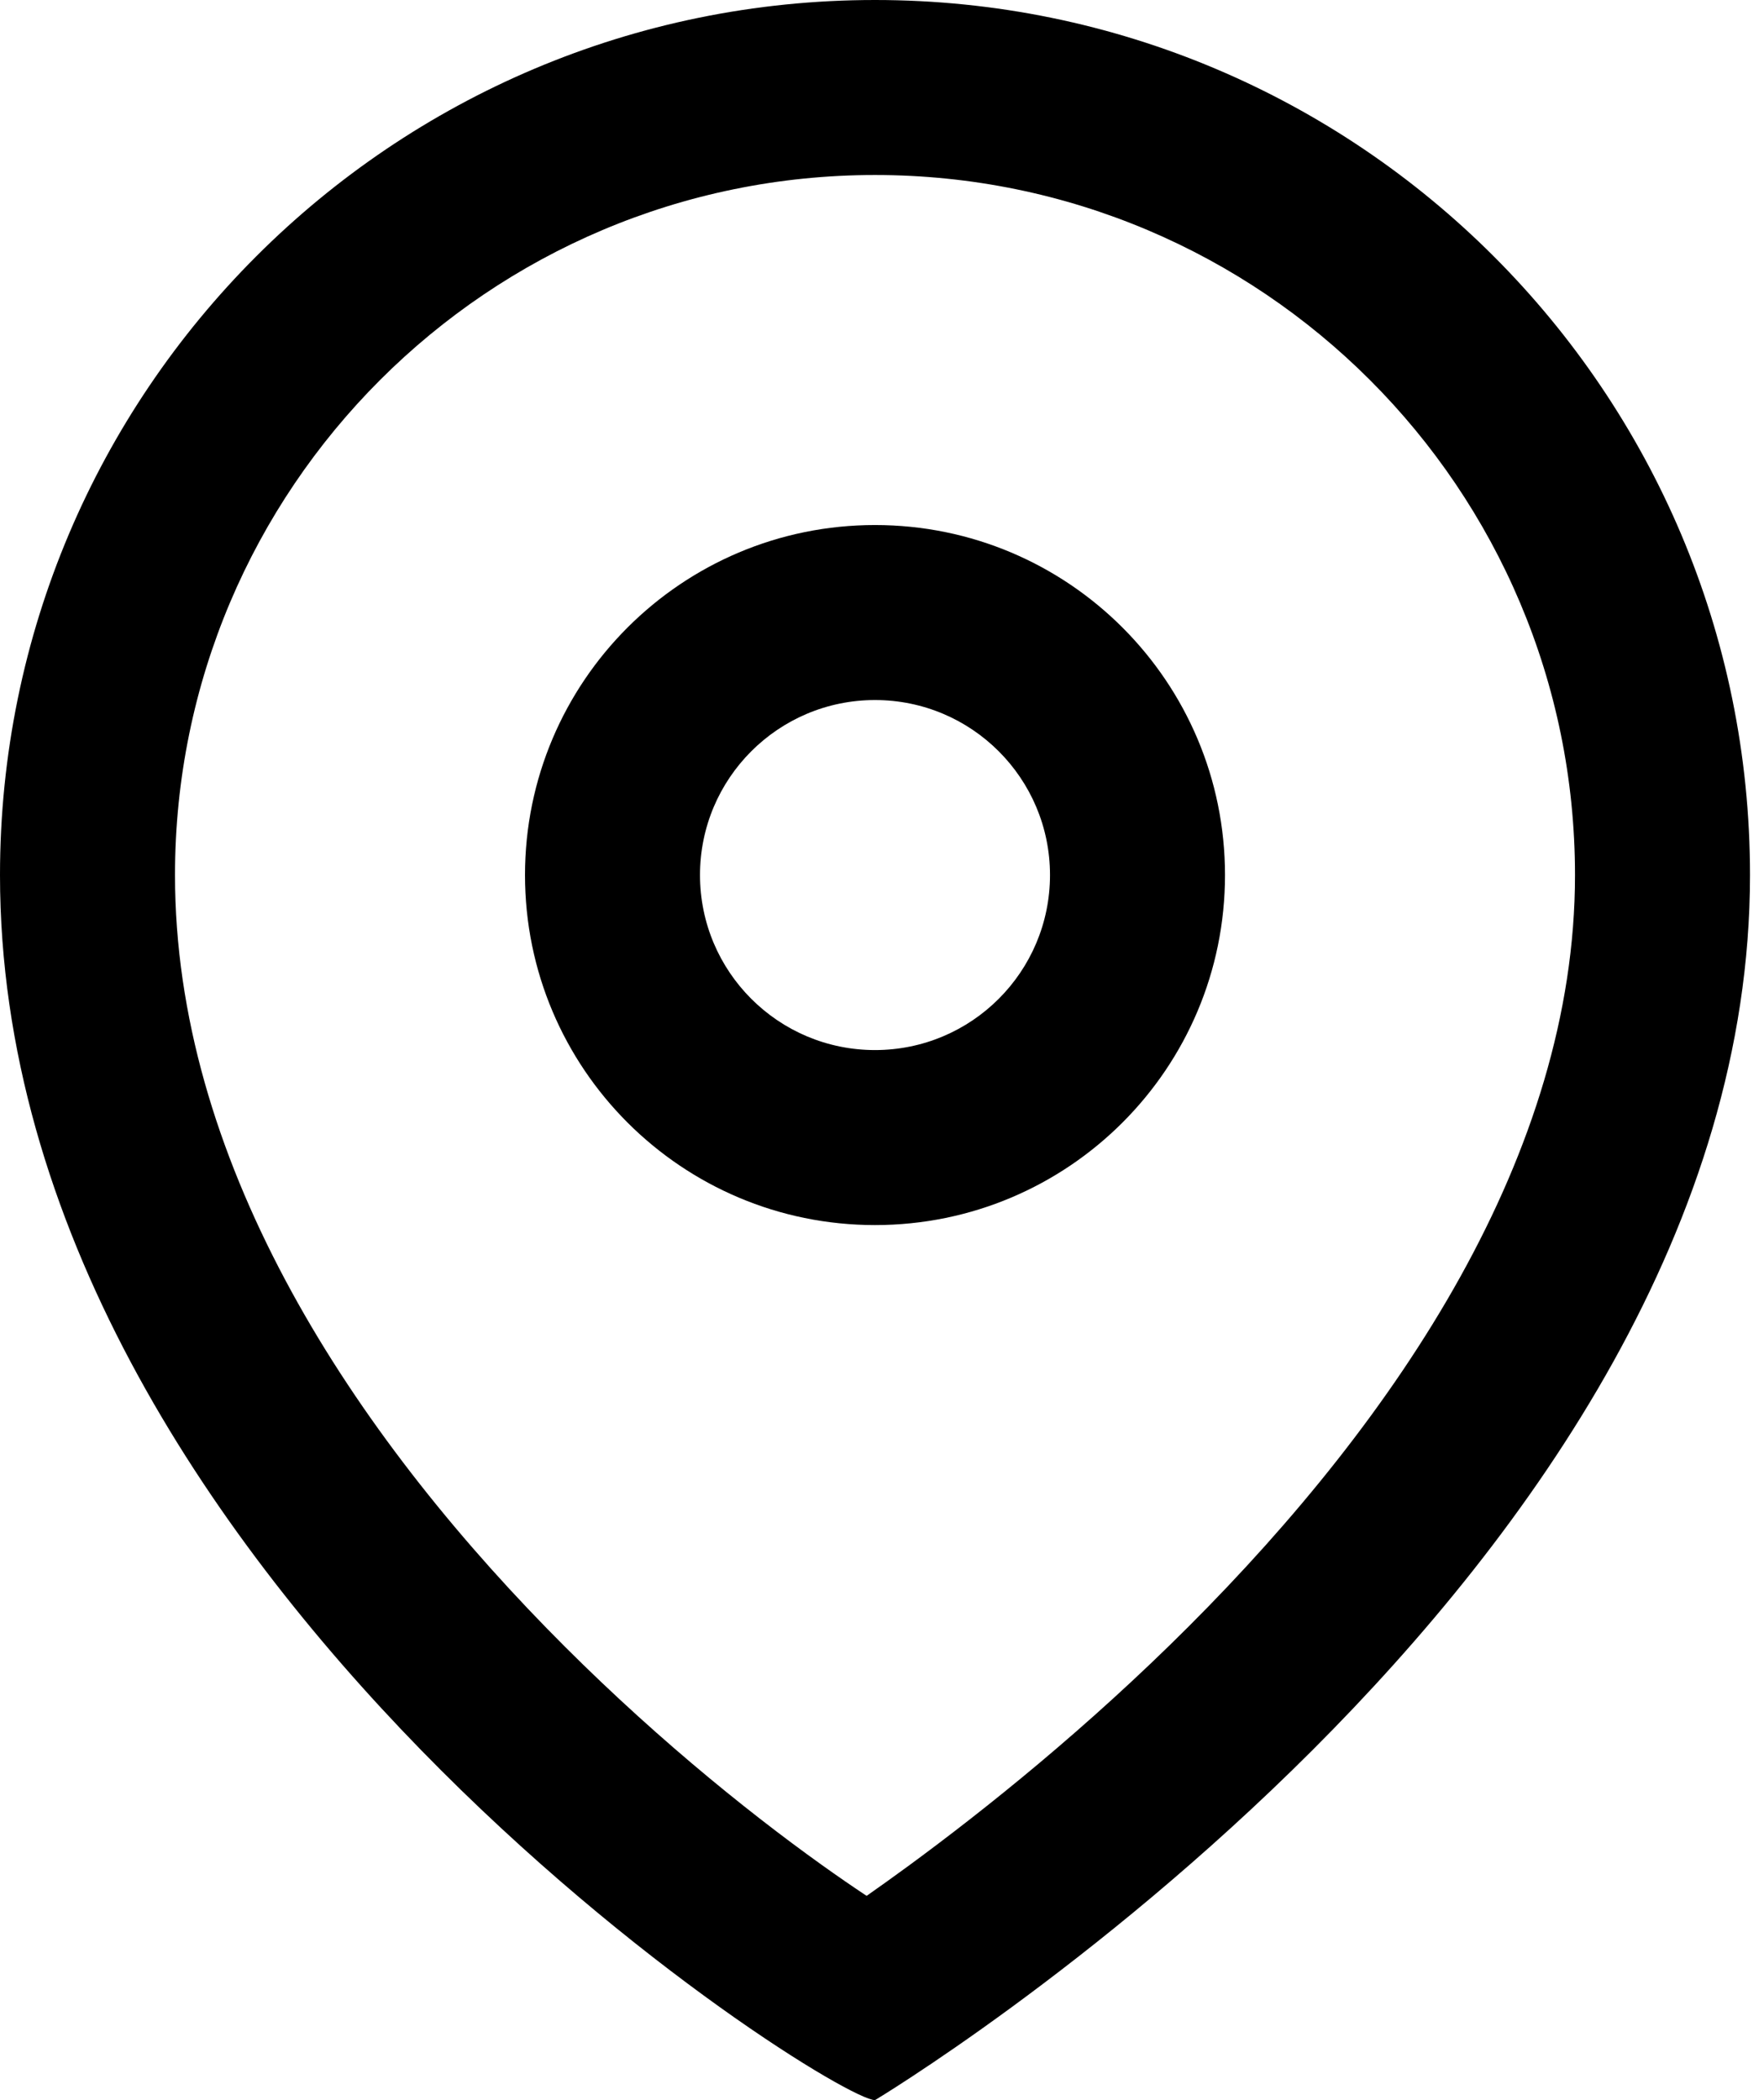
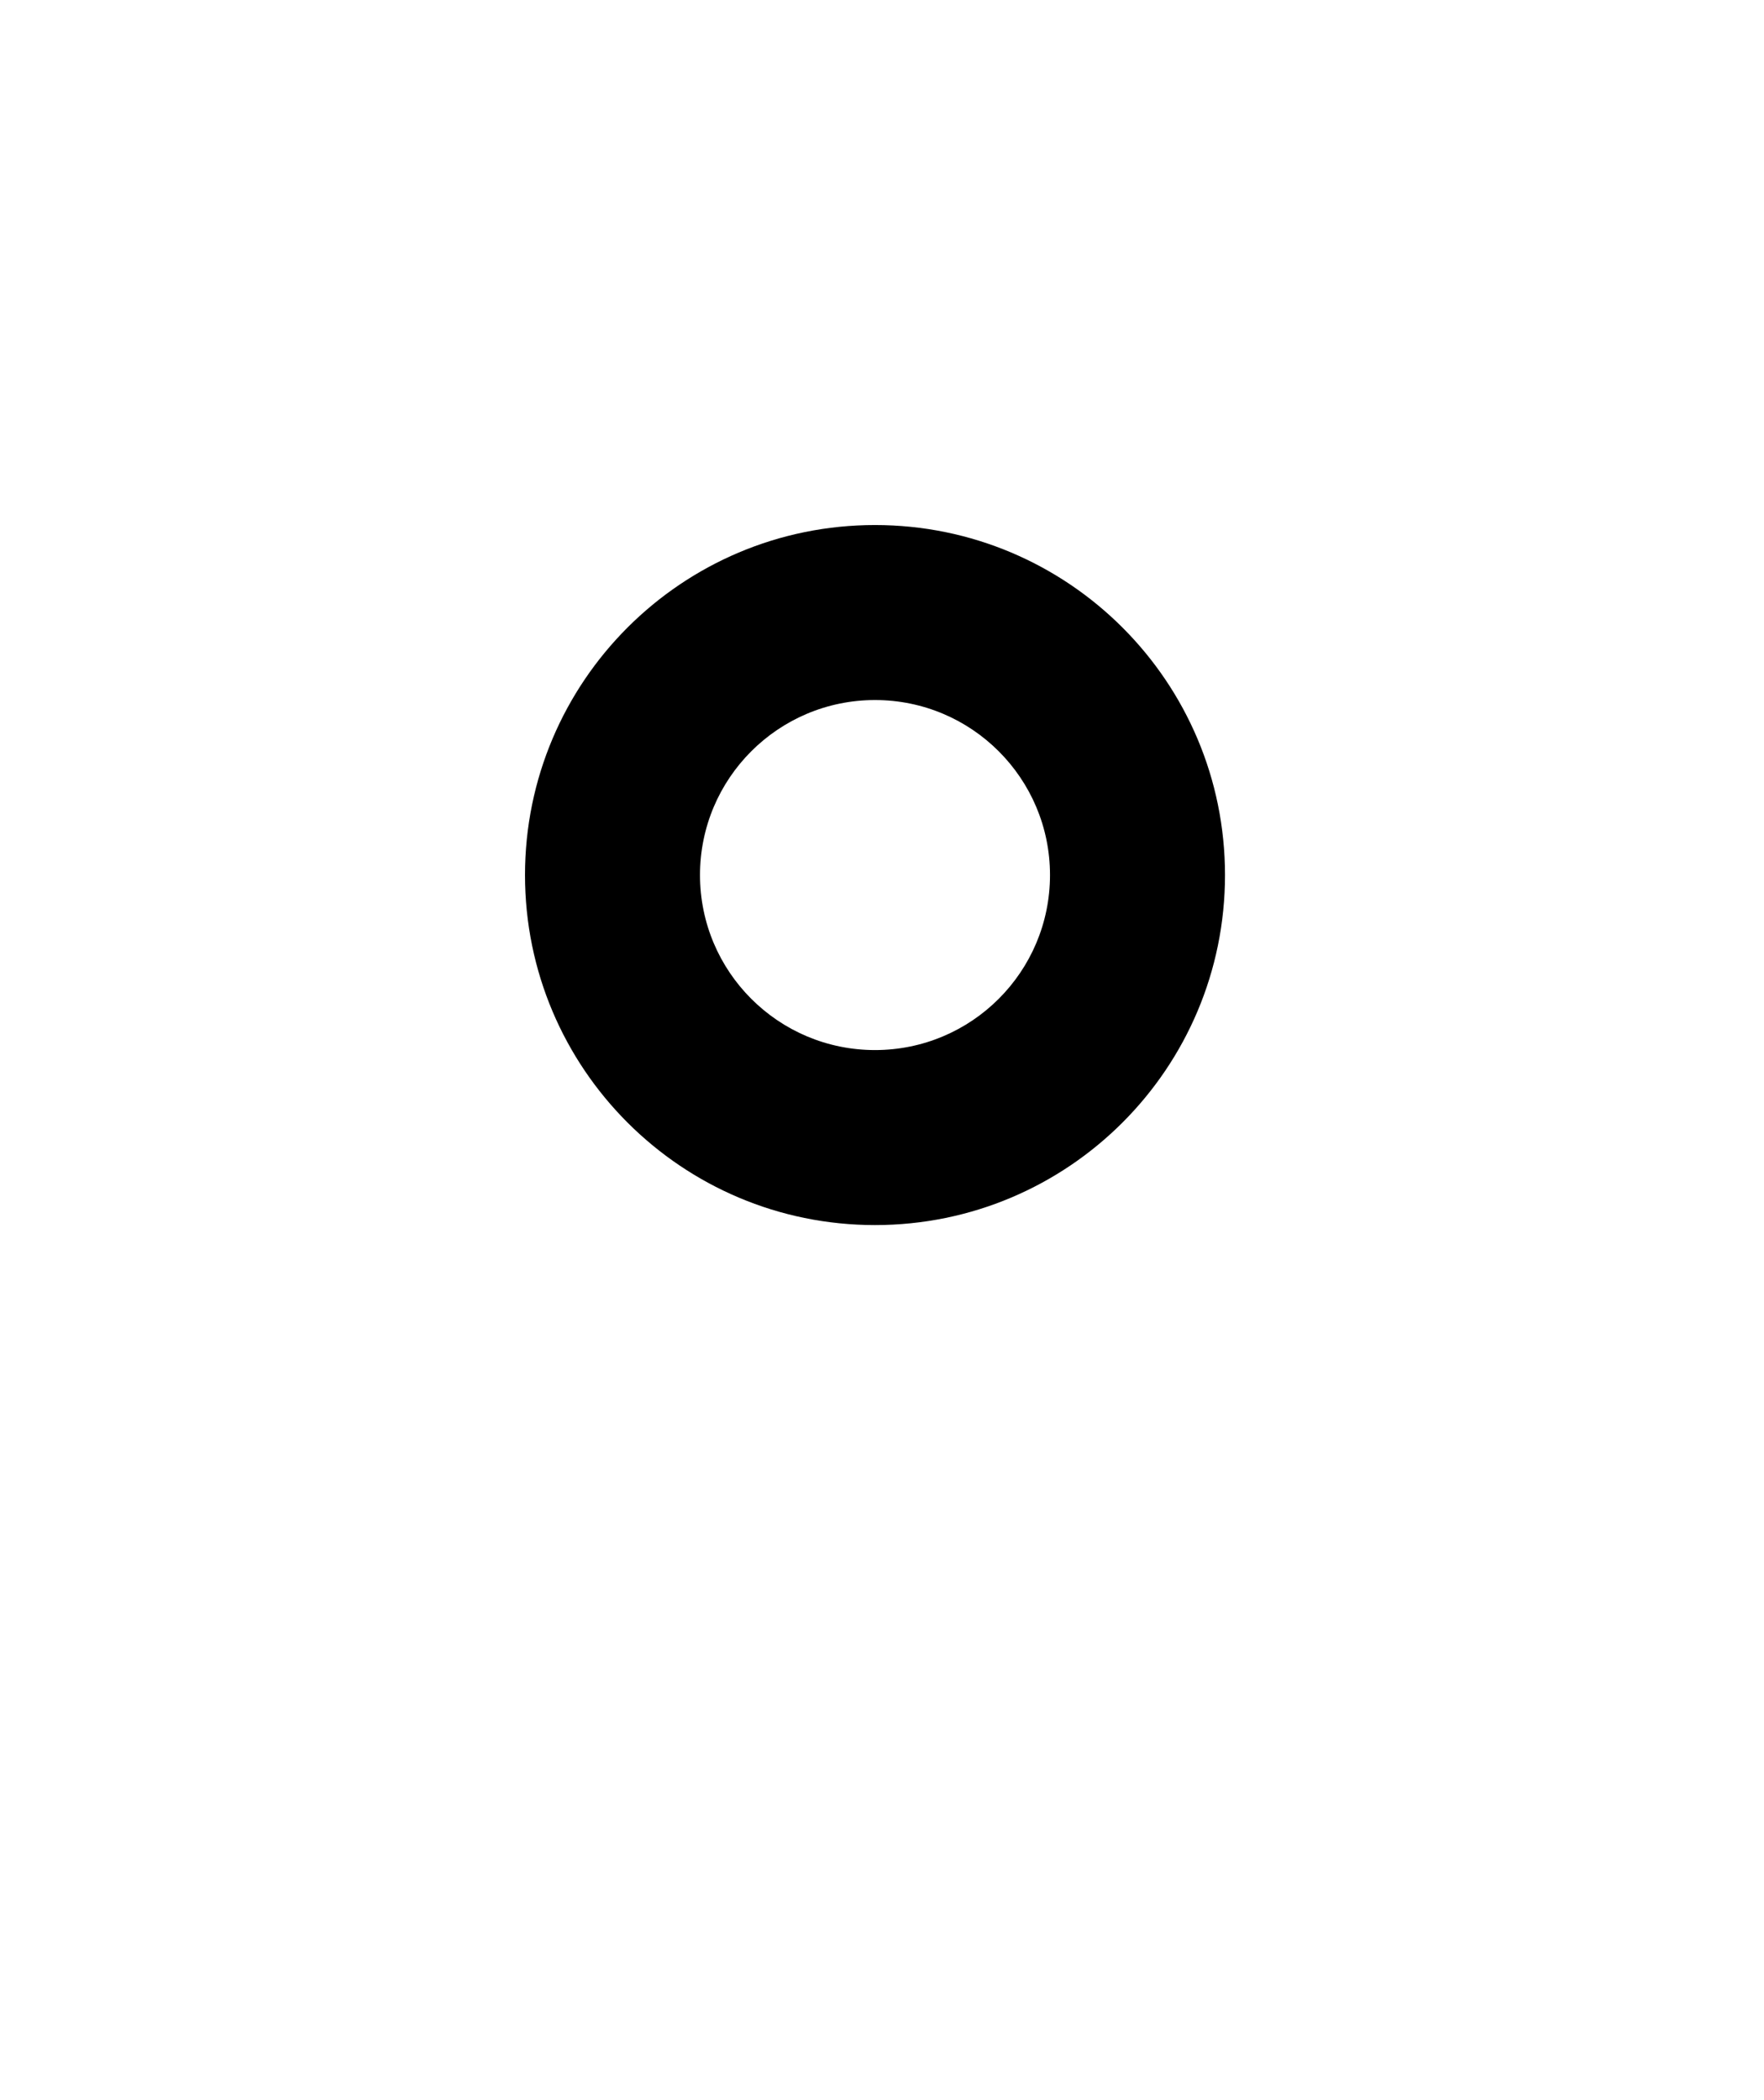
<svg xmlns="http://www.w3.org/2000/svg" width="63" height="75" viewBox="0 0 63 75" fill="none">
  <path fill-rule="evenodd" clip-rule="evenodd" d="M43.75 31.25C43.75 38.154 38.154 43.75 31.25 43.75C24.346 43.75 18.75 38.154 18.75 31.25C18.75 24.346 24.346 18.75 31.25 18.75C38.154 18.75 43.75 24.346 43.75 31.25ZM37.5 31.25C37.5 34.702 34.702 37.5 31.25 37.5C27.798 37.5 25 34.702 25 31.25C25 27.798 27.798 25 31.25 25C34.702 25 37.5 27.798 37.5 31.25Z" fill="black" />
-   <path fill-rule="evenodd" clip-rule="evenodd" d="M62.5 31.25C62.5 56.25 31.25 75 31.25 75C29.688 75 0 56.25 0 31.25C0 13.991 13.991 0 31.25 0C48.509 0 62.5 13.991 62.5 31.25ZM32.437 66.64C31.903 67.031 31.405 67.387 30.951 67.705C30.466 67.384 29.928 67.014 29.345 66.597C26.594 64.629 23.027 61.74 19.514 58.137C12.308 50.746 6.25 41.313 6.25 31.25C6.25 17.443 17.443 6.25 31.25 6.25C45.057 6.25 56.25 17.443 56.25 31.25C56.25 41.205 49.925 50.611 42.456 58.081C38.832 61.705 35.185 64.624 32.437 66.64Z" fill="black" />
</svg>